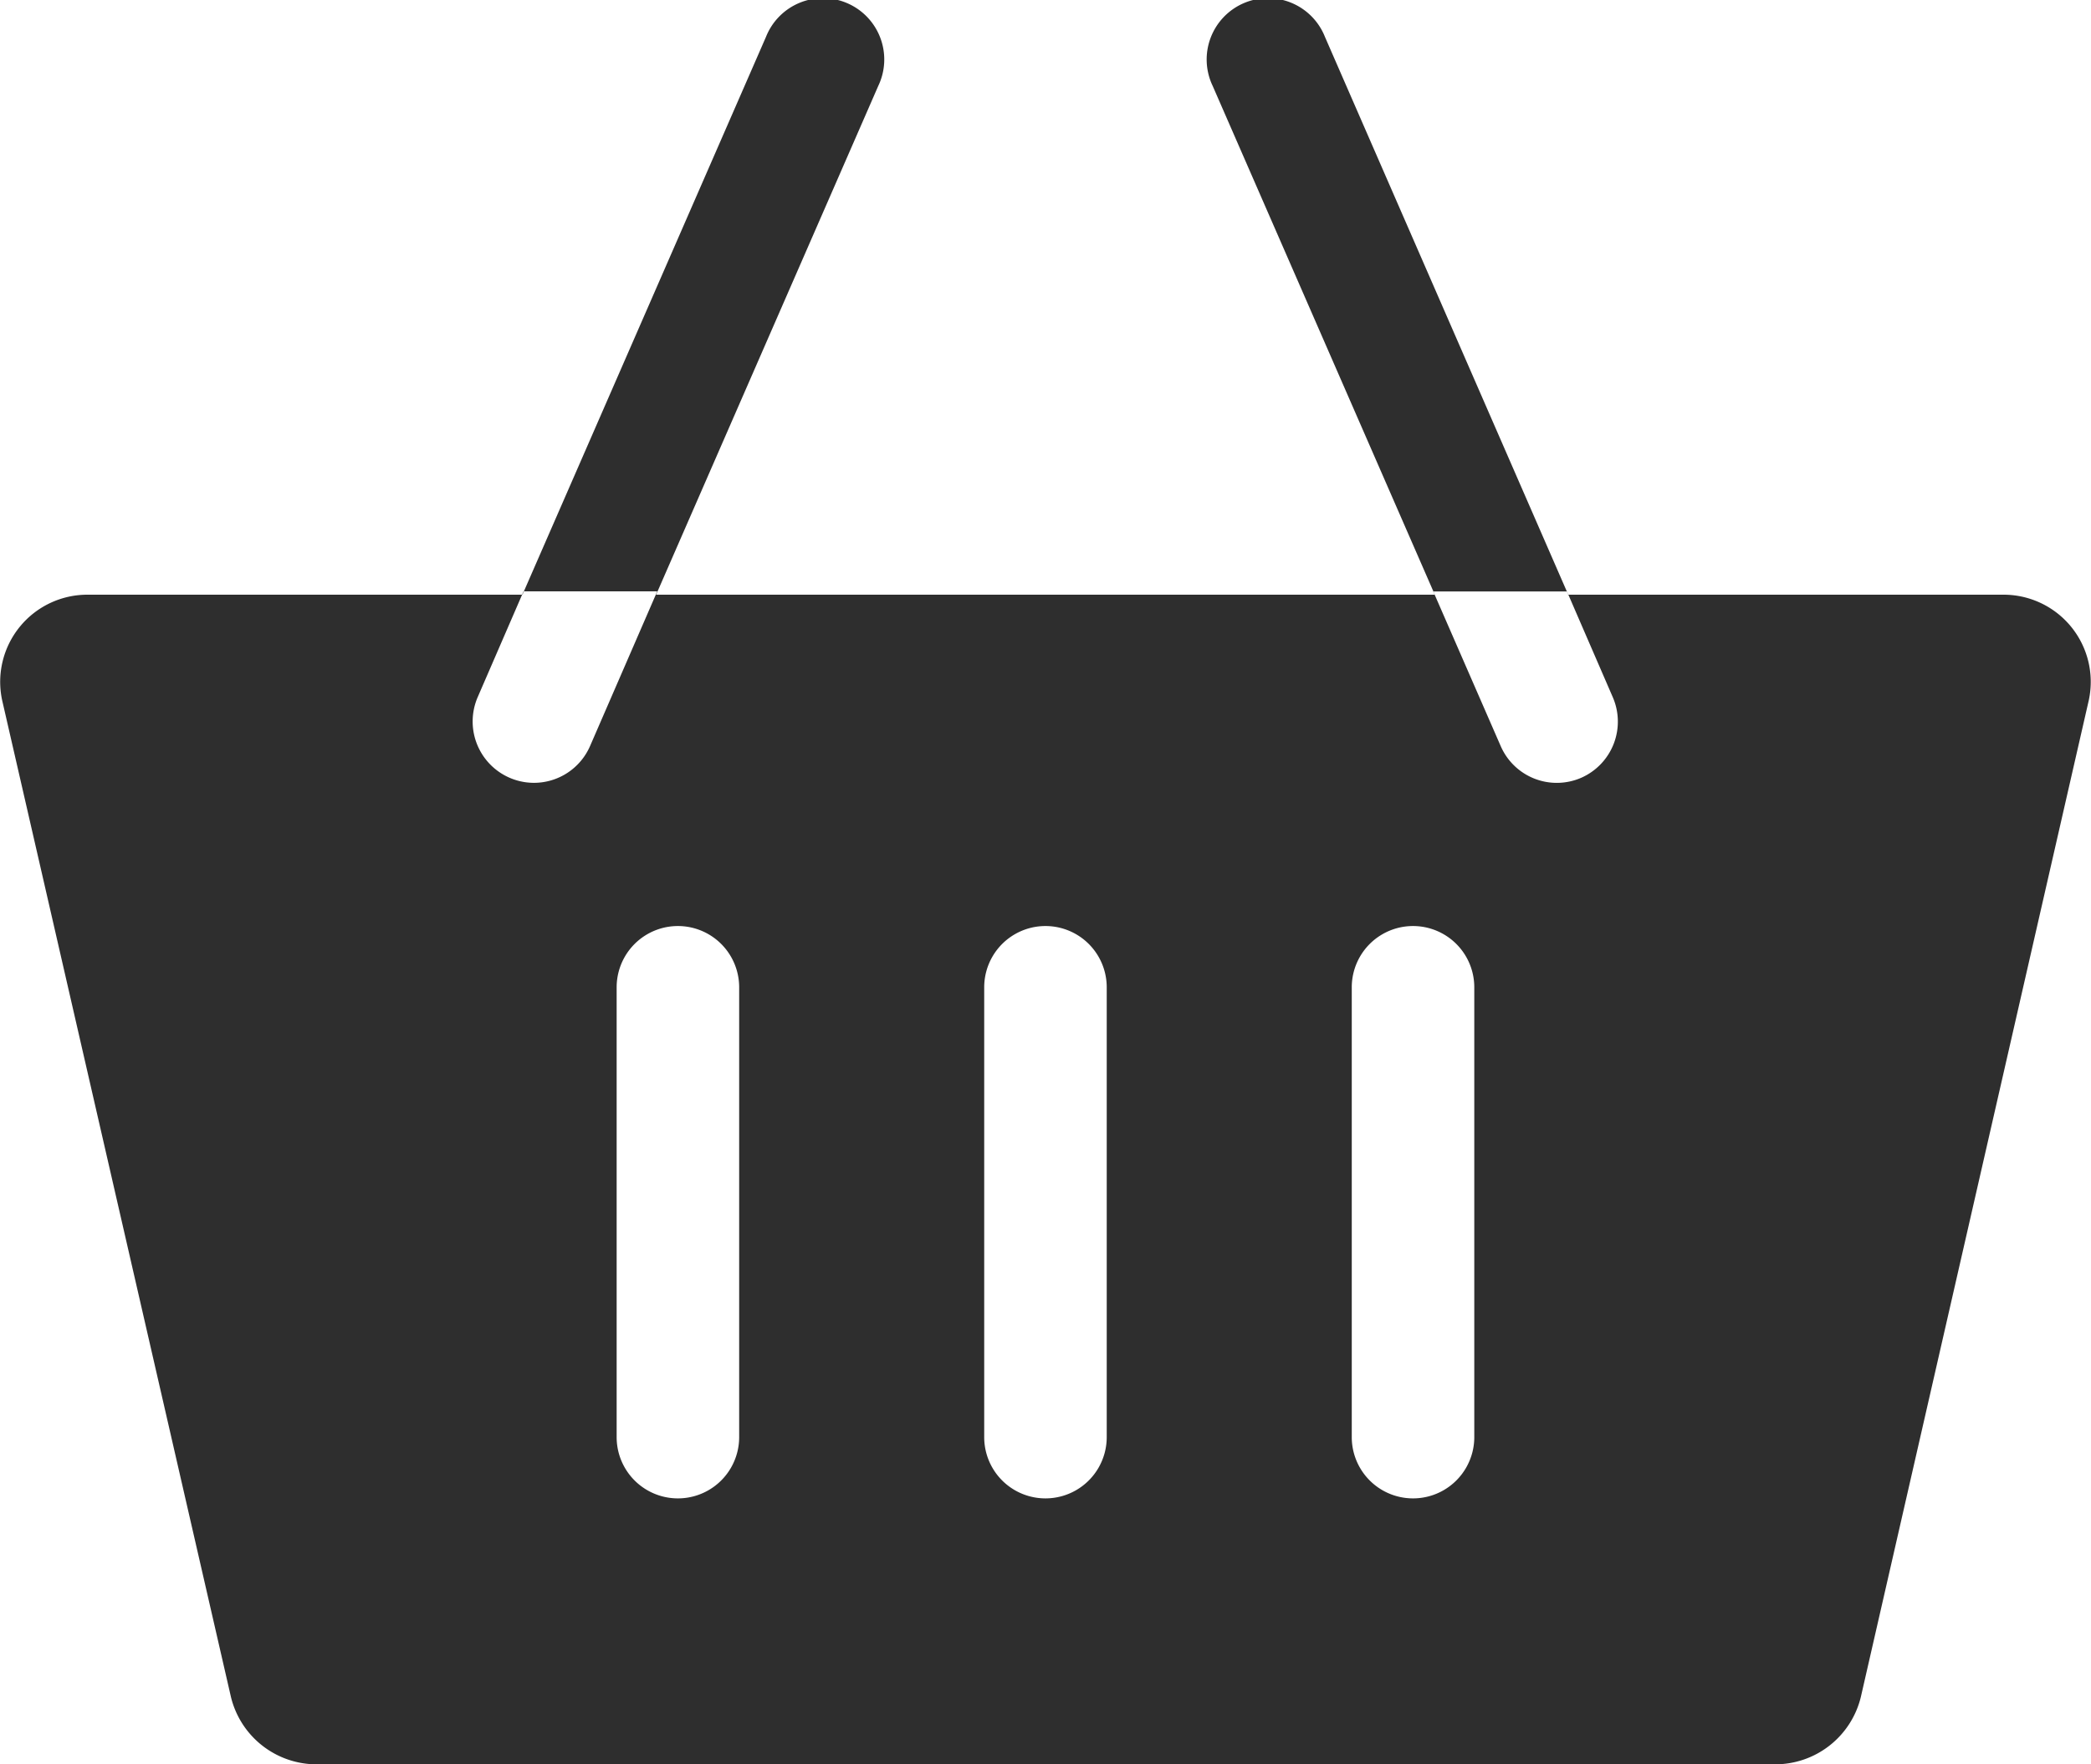
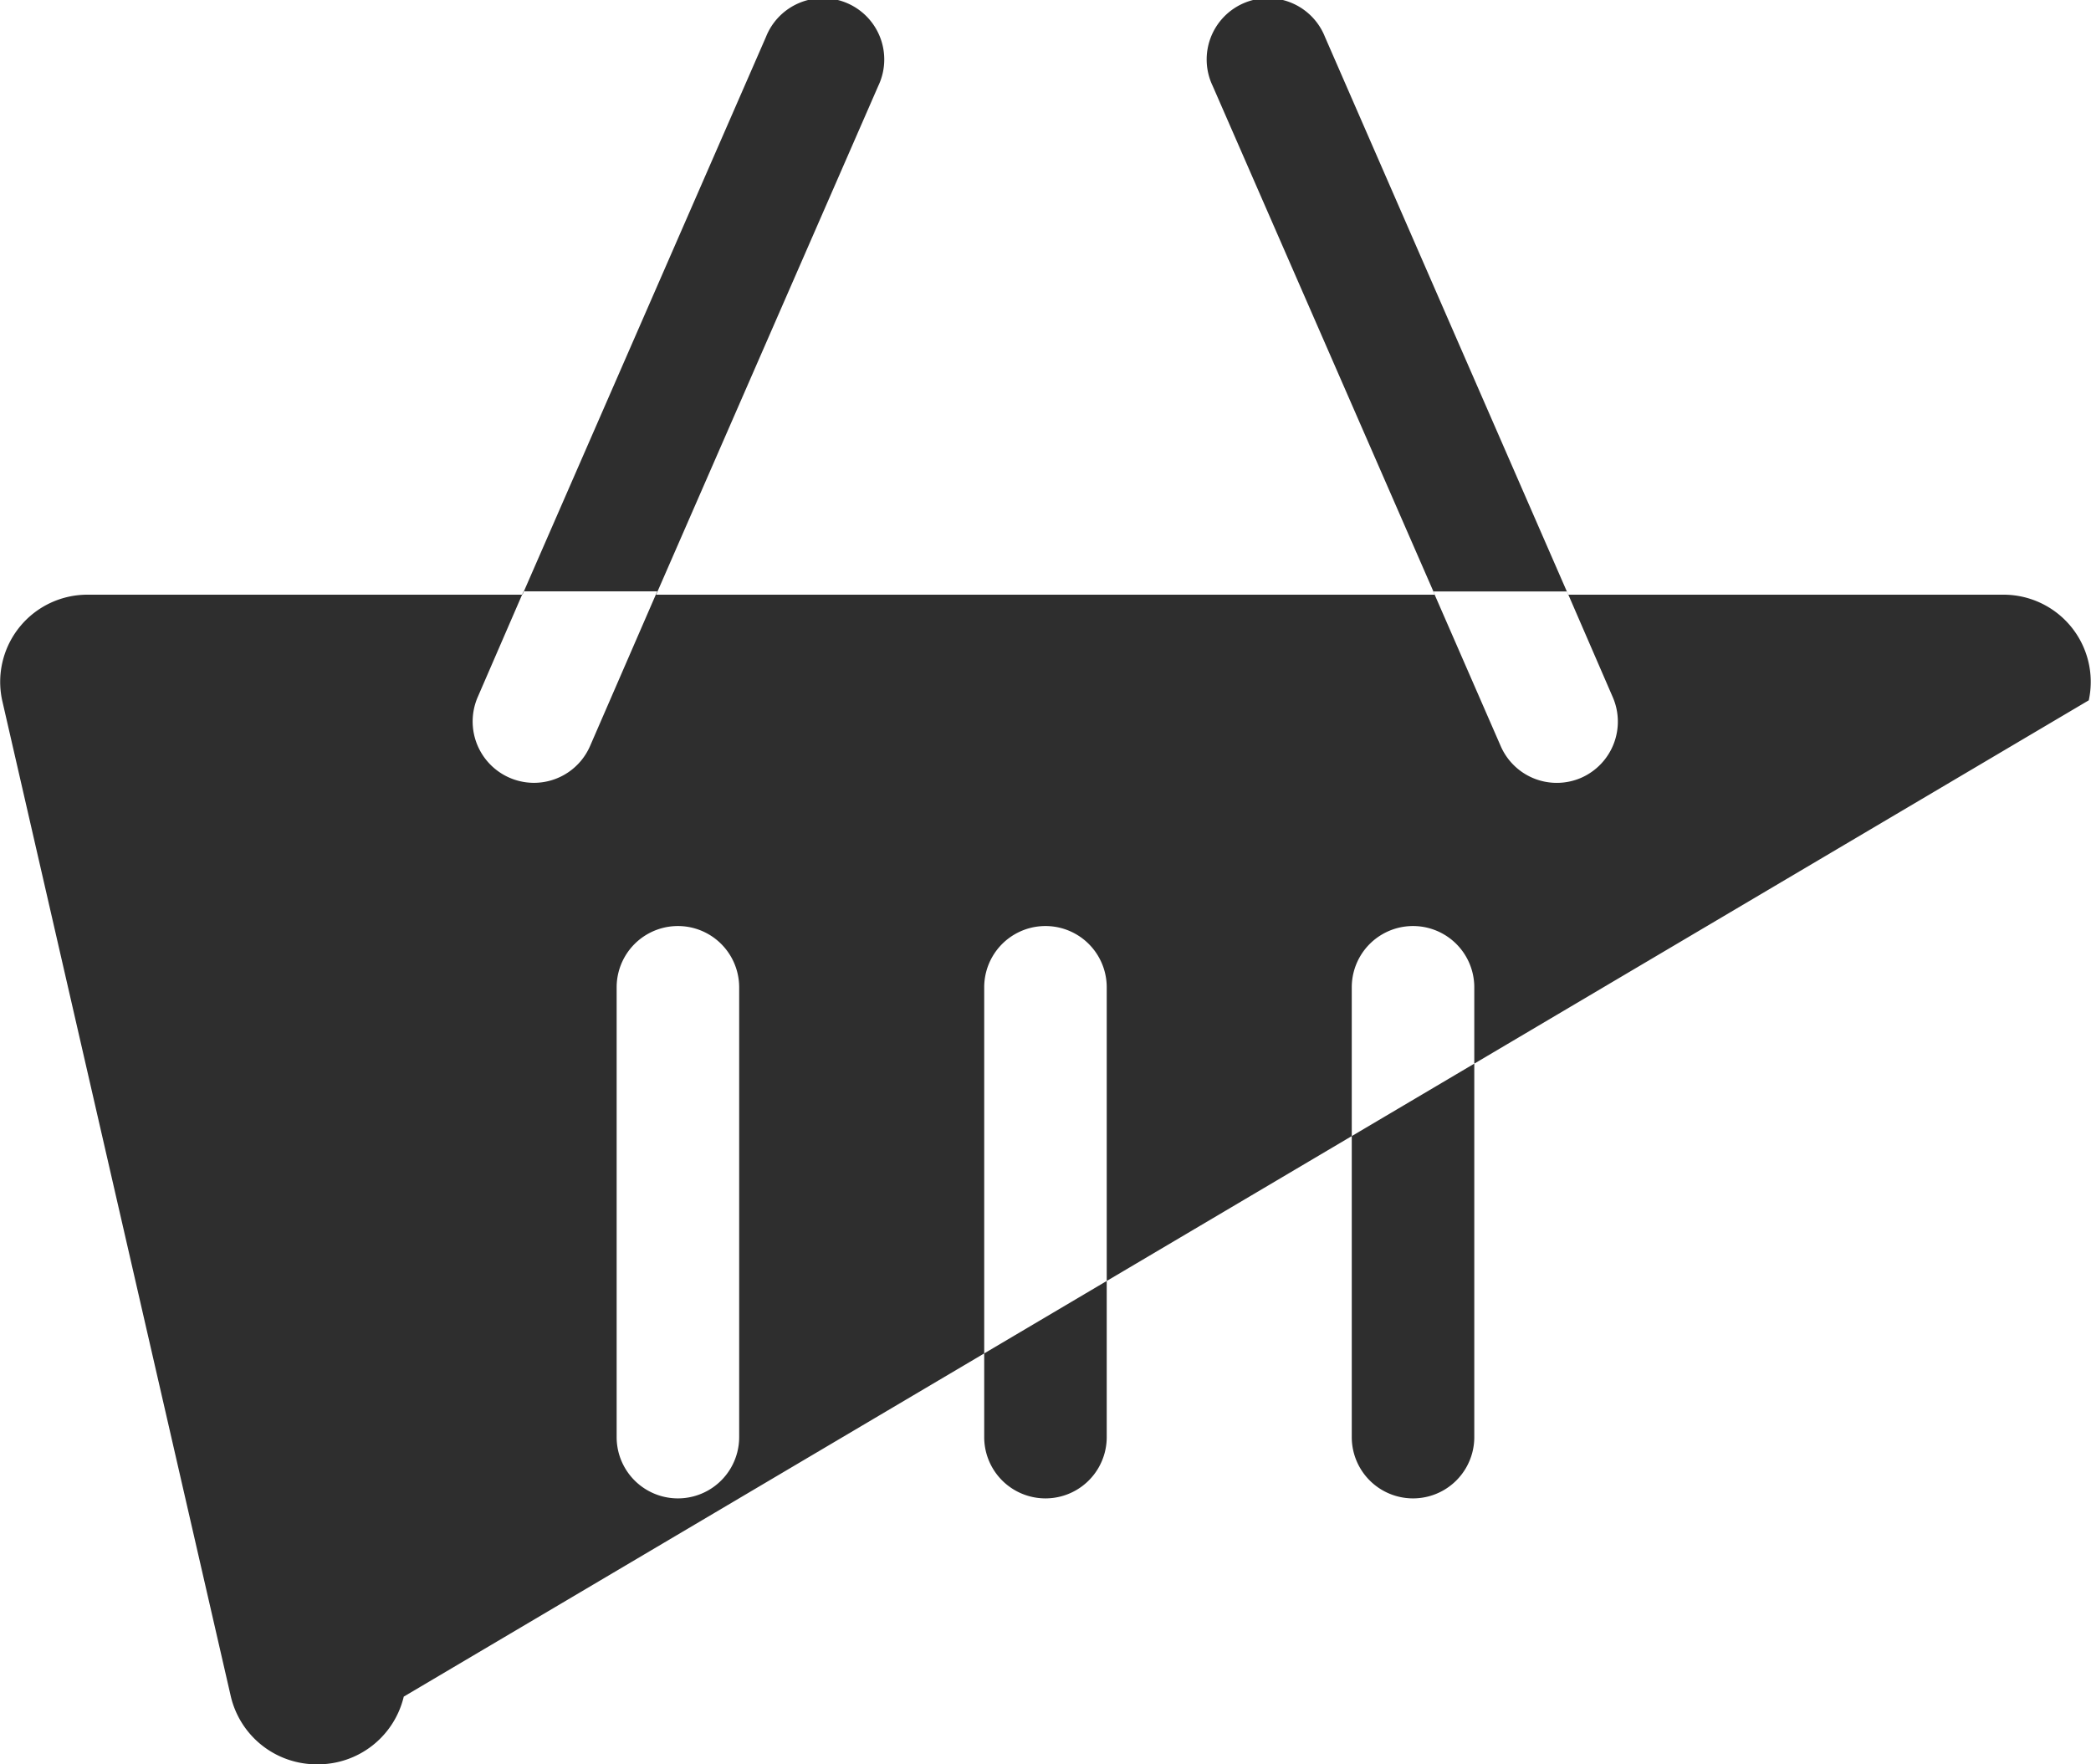
<svg xmlns="http://www.w3.org/2000/svg" width="32" height="27" viewBox="0 0 32 27">
-   <path id="icon-cart" d="M30.643,49.384H24l-3.724-8.538a.938.938,0,1,0-1.718.751l3.4,7.787H10.041l3.4-7.787a.938.938,0,1,0-1.718-.751L7.995,49.384H1.356A1.334,1.334,0,0,0,.033,51l3.5,15.247a1.349,1.349,0,0,0,1.323,1.036h22.3a1.349,1.349,0,0,0,1.323-1.036L31.966,51A1.334,1.334,0,0,0,30.643,49.384ZM8.171,52.263a.939.939,0,0,1-.859-1.315l.7-1.615h2.046L9.03,51.7a.937.937,0,0,1-.86.563Zm3.141,10.013a.937.937,0,1,1-1.875,0V55.392a.937.937,0,1,1,1.875,0Zm5.625,0a.937.937,0,1,1-1.875,0V55.392a.937.937,0,1,1,1.875,0Zm5.625,0a.937.937,0,1,1-1.875,0V55.392a.937.937,0,1,1,1.875,0ZM24.2,52.185a.936.936,0,0,1-1.234-.485l-1.032-2.366h2.046l.7,1.615A.939.939,0,0,1,24.2,52.185Z" transform="translate(0 -40.283)" fill="#2e2e2e" />
+   <path id="icon-cart" d="M30.643,49.384H24l-3.724-8.538a.938.938,0,1,0-1.718.751l3.4,7.787H10.041l3.4-7.787a.938.938,0,1,0-1.718-.751L7.995,49.384H1.356A1.334,1.334,0,0,0,.033,51l3.5,15.247a1.349,1.349,0,0,0,1.323,1.036a1.349,1.349,0,0,0,1.323-1.036L31.966,51A1.334,1.334,0,0,0,30.643,49.384ZM8.171,52.263a.939.939,0,0,1-.859-1.315l.7-1.615h2.046L9.03,51.7a.937.937,0,0,1-.86.563Zm3.141,10.013a.937.937,0,1,1-1.875,0V55.392a.937.937,0,1,1,1.875,0Zm5.625,0a.937.937,0,1,1-1.875,0V55.392a.937.937,0,1,1,1.875,0Zm5.625,0a.937.937,0,1,1-1.875,0V55.392a.937.937,0,1,1,1.875,0ZM24.2,52.185a.936.936,0,0,1-1.234-.485l-1.032-2.366h2.046l.7,1.615A.939.939,0,0,1,24.2,52.185Z" transform="translate(0 -40.283)" fill="#2e2e2e" />
</svg>